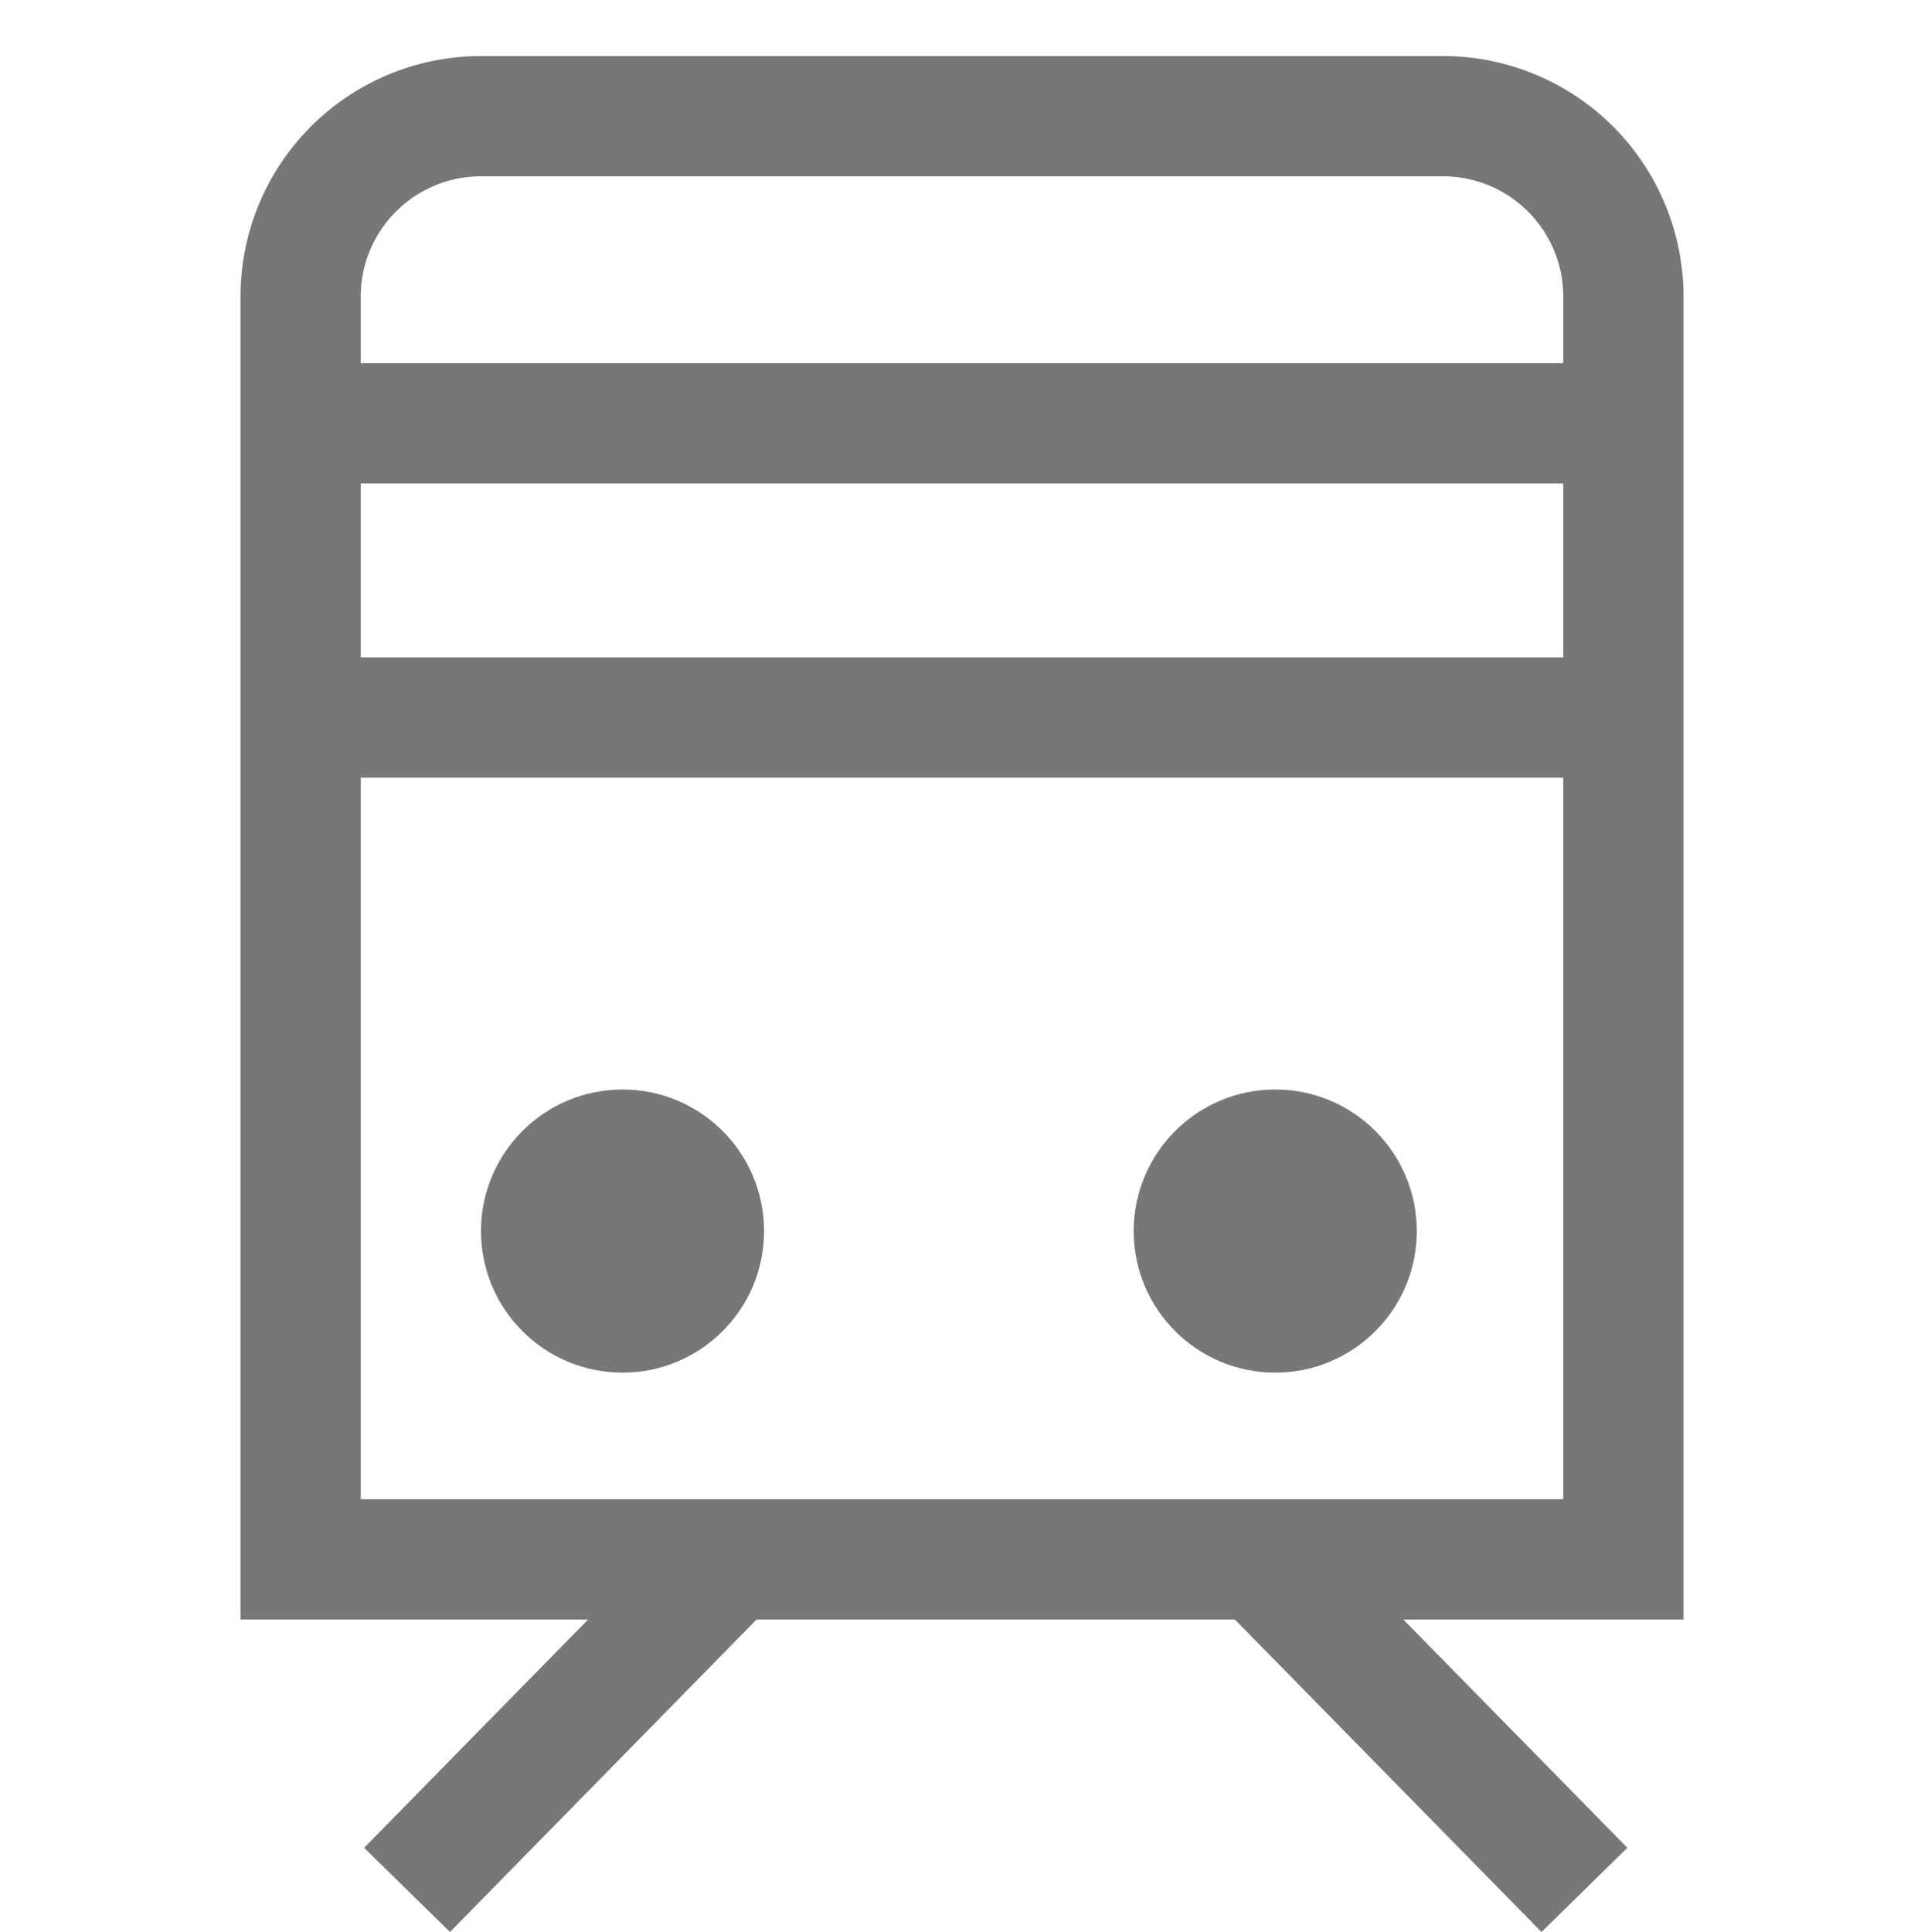
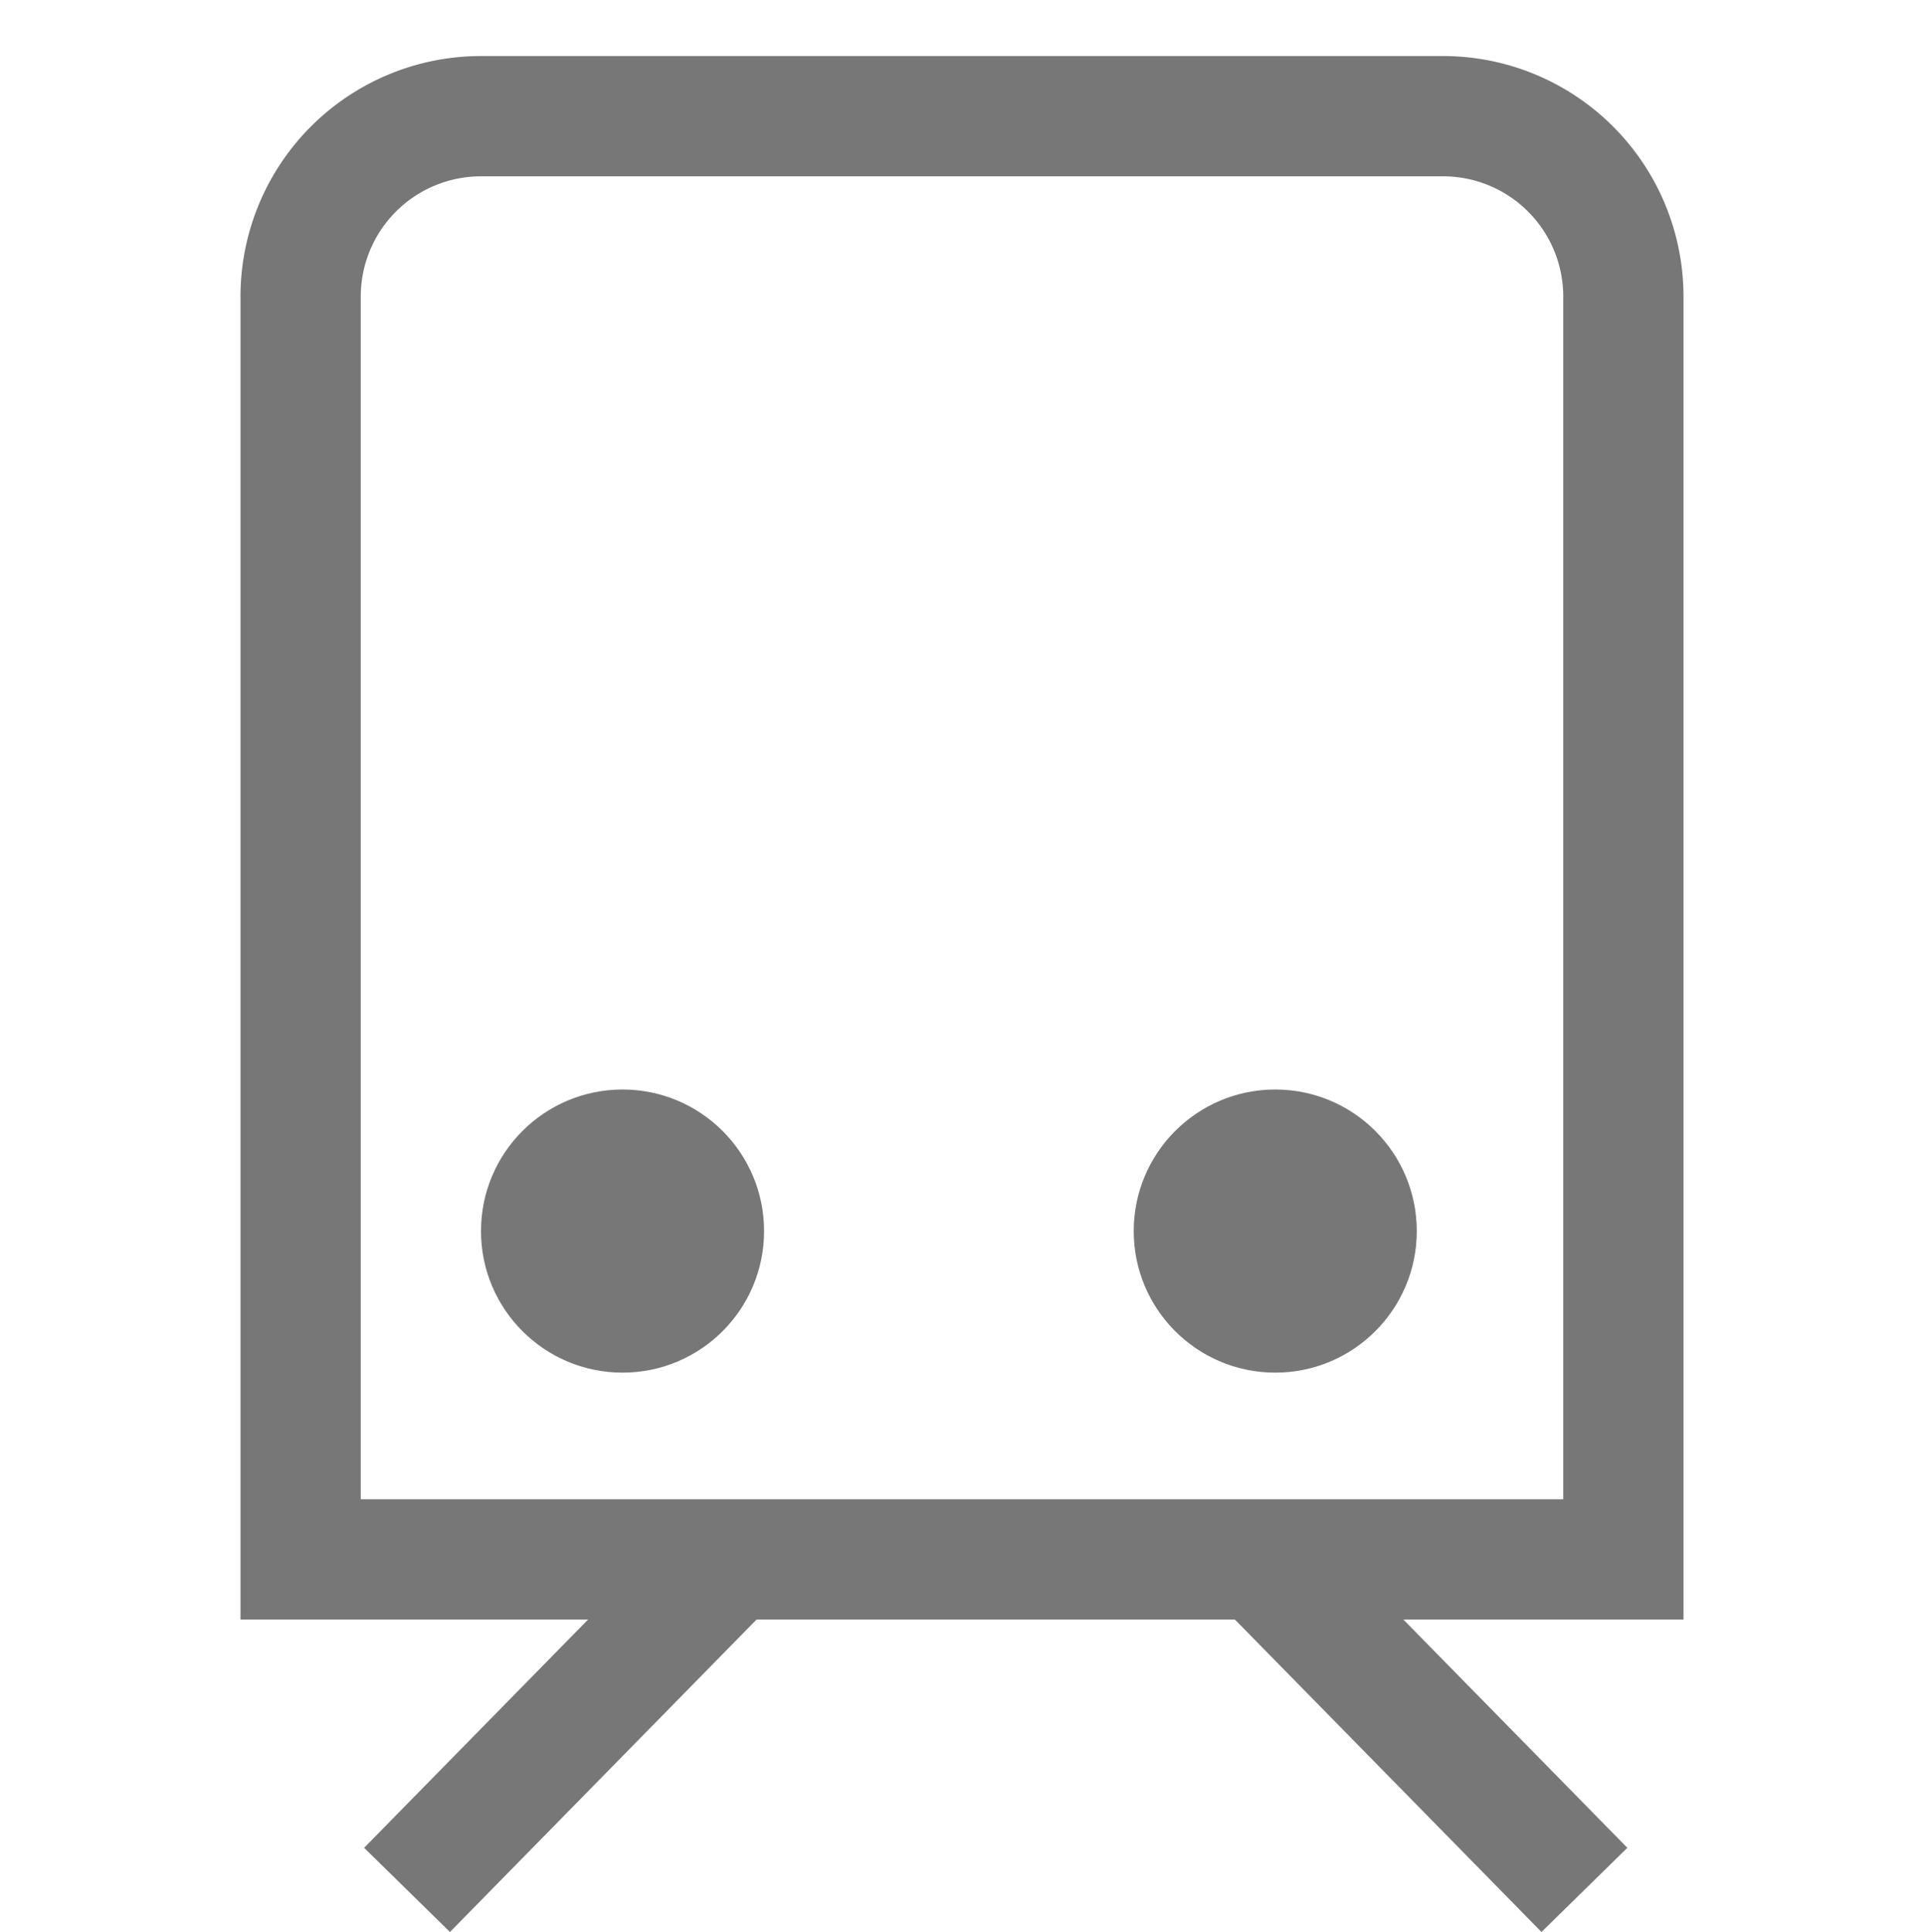
<svg xmlns="http://www.w3.org/2000/svg" width="16" height="16.064" viewBox="0 0 16 16.064">
  <g transform="translate(-4 -2)">
    <rect width="16" height="16" transform="translate(4 2)" fill="#777" opacity="0" />
    <path d="M13.753,4.923a2.6,2.6,0,0,0-.169-.309C13.218,4.044,12.9,4,12.891,4H7.083s-.308.036-.659.6a2.691,2.691,0,0,0-.164.32ZM14,7.692V6.769H6V9.538h8ZM6,11.385V16h8V11.385Zm1.667,3.692c-.552,0-1-.62-1-1.385s.448-1.385,1-1.385,1,.62,1,1.385S8.219,15.077,7.667,15.077Zm4.667,0c-.552,0-1-.62-1-1.385s.448-1.385,1-1.385,1,.62,1,1.385S12.885,15.077,12.333,15.077Z" transform="translate(2)" fill="none" />
    <circle cx="1.177" cy="1.177" r="1.177" transform="translate(8 11.059)" fill="#777" />
    <circle cx="1.177" cy="1.177" r="1.177" transform="translate(13.428 11.059)" fill="#777" />
    <path d="M2,1A1,1,0,0,0,1,2V12H11V2a1,1,0,0,0-1-1H2M2,0h8a2,2,0,0,1,2,2V13H0V2A2,2,0,0,1,2,0Z" transform="translate(6 2.466)" fill="#777" />
-     <path d="M11,.5H0v-1H11Z" transform="translate(6.5 5.52)" fill="#777" />
-     <path d="M11,.5H0v-1H11Z" transform="translate(6.5 7.966)" fill="#777" />
+     <path d="M11,.5v-1H11Z" transform="translate(6.5 5.52)" fill="#777" />
    <path d="M9.332,18.064,6.541,15.22l.714-.7,2.791,2.844Z" transform="translate(7.487 0)" fill="#777" />
    <path d="M7.255,18.064l-.714-.7L9.332,14.52l.714.7Z" transform="translate(0.487)" fill="#777" />
  </g>
</svg>